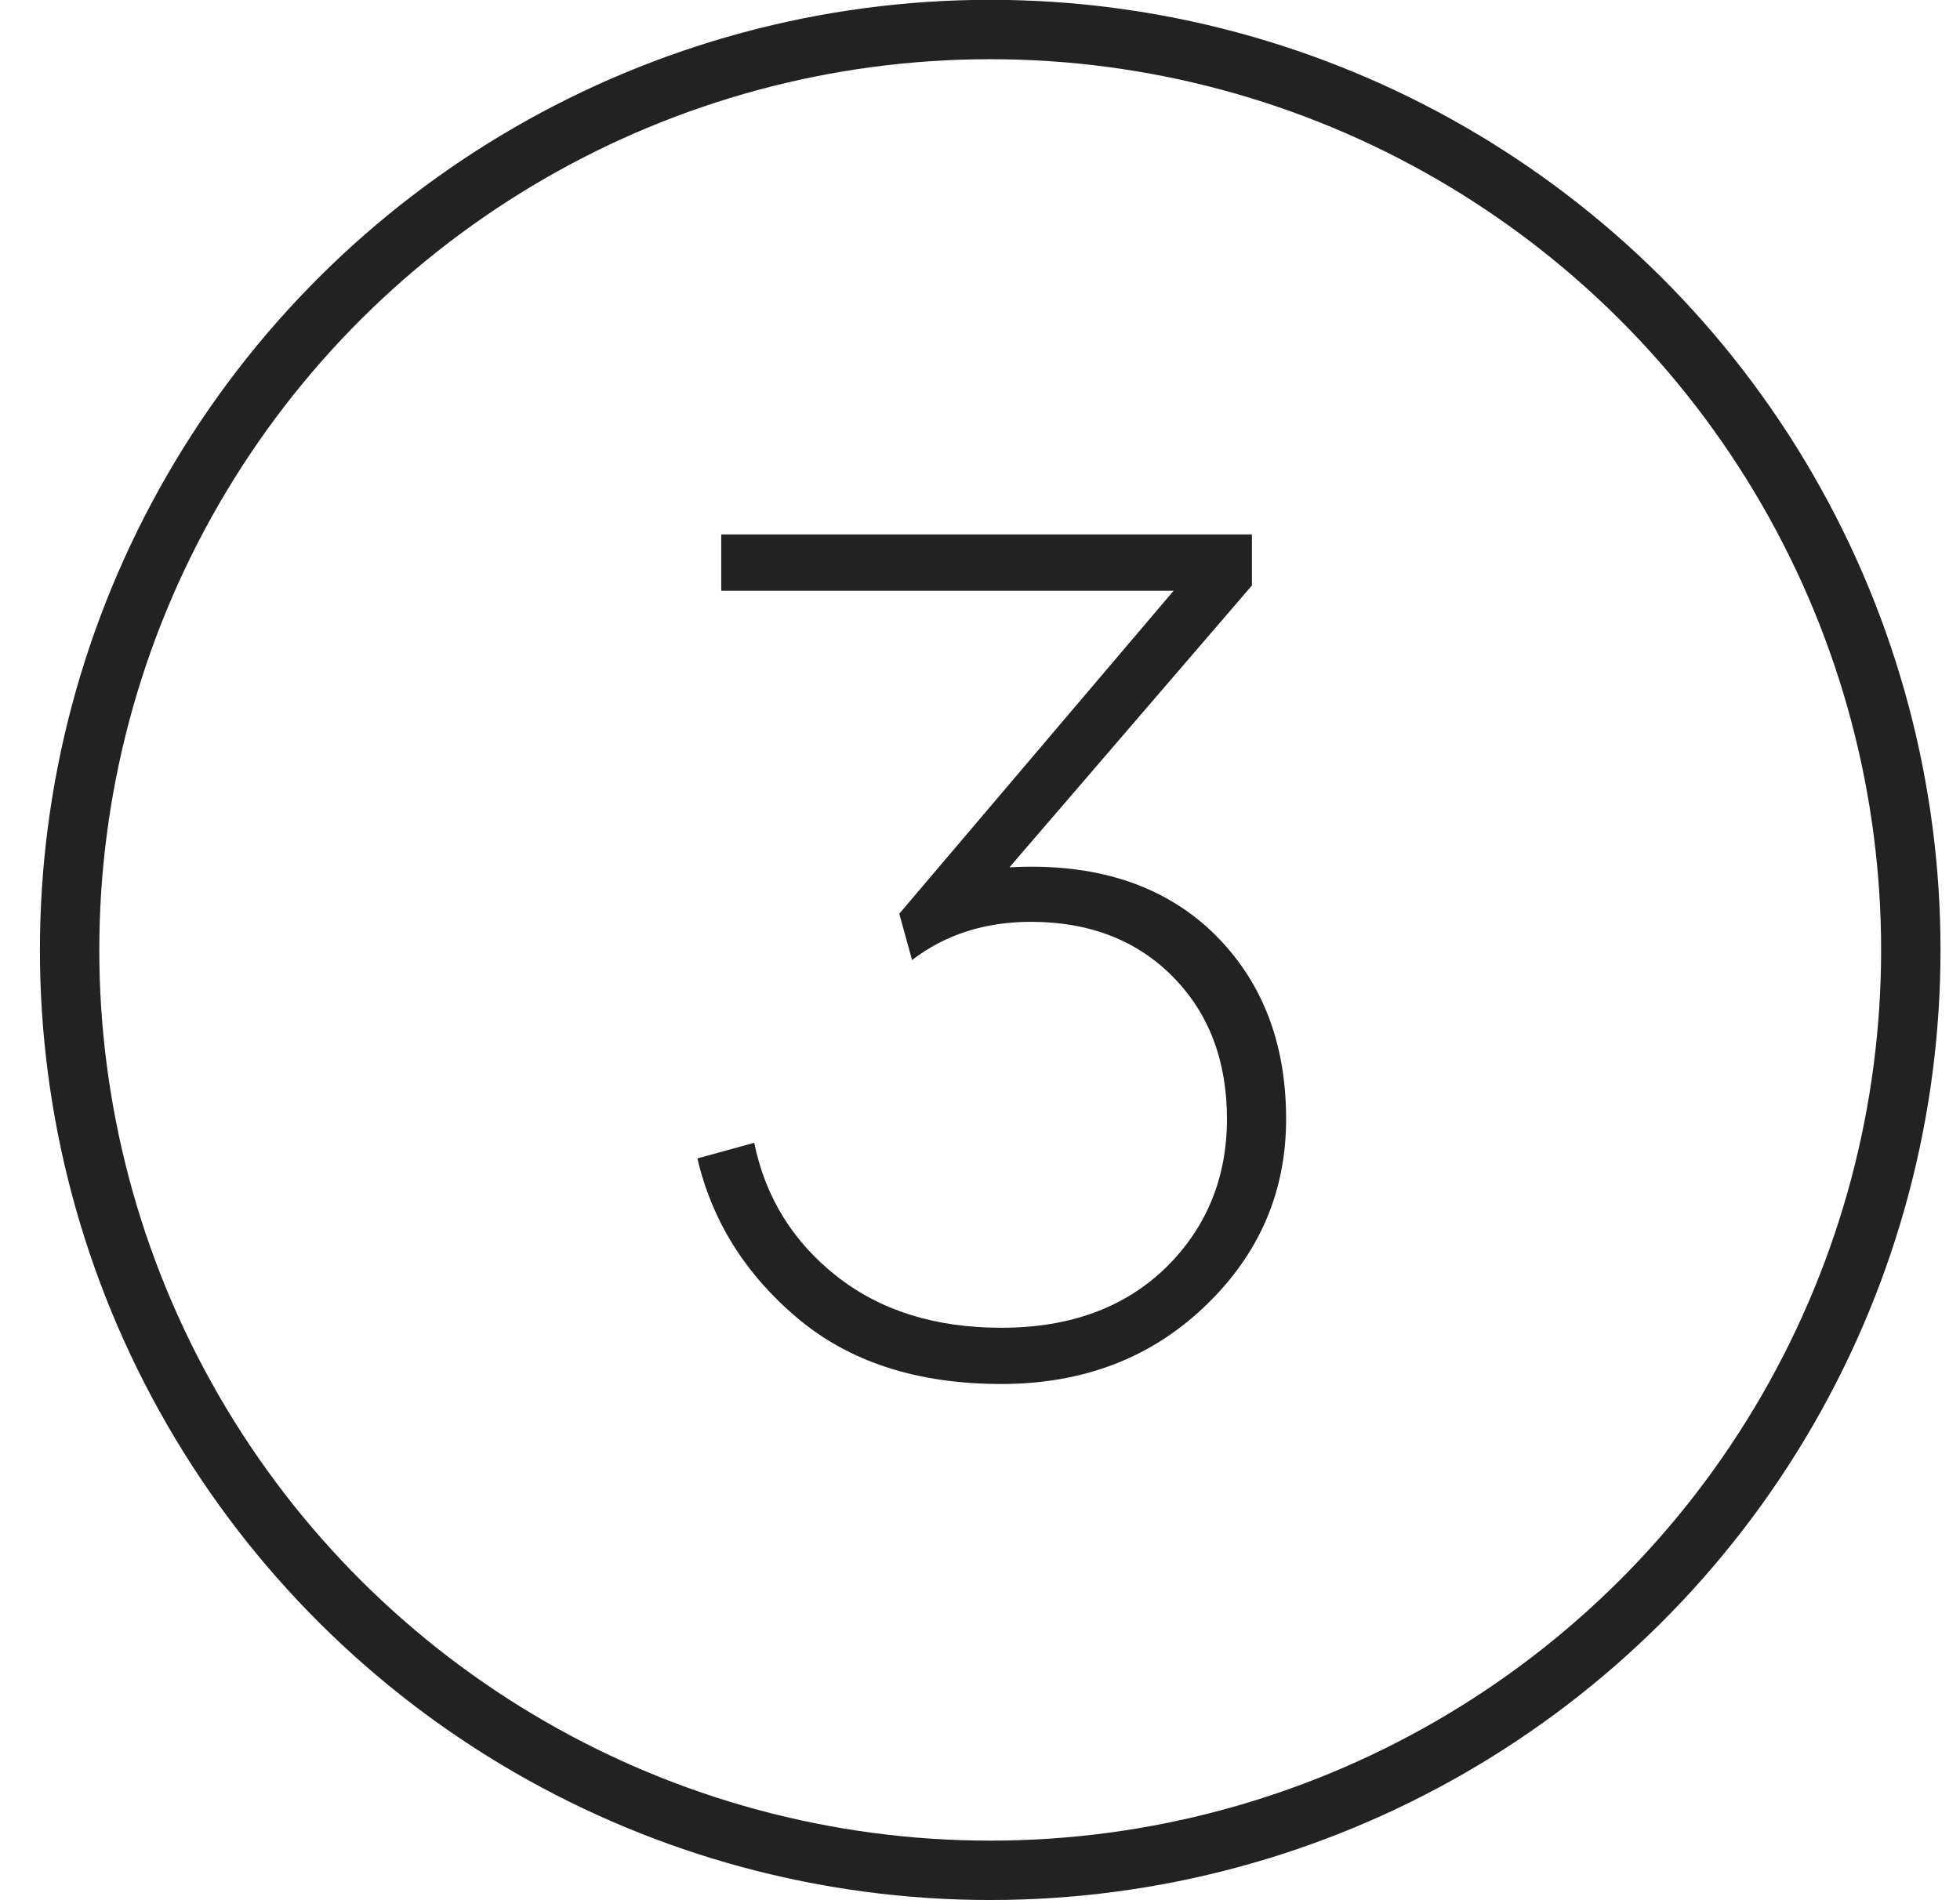
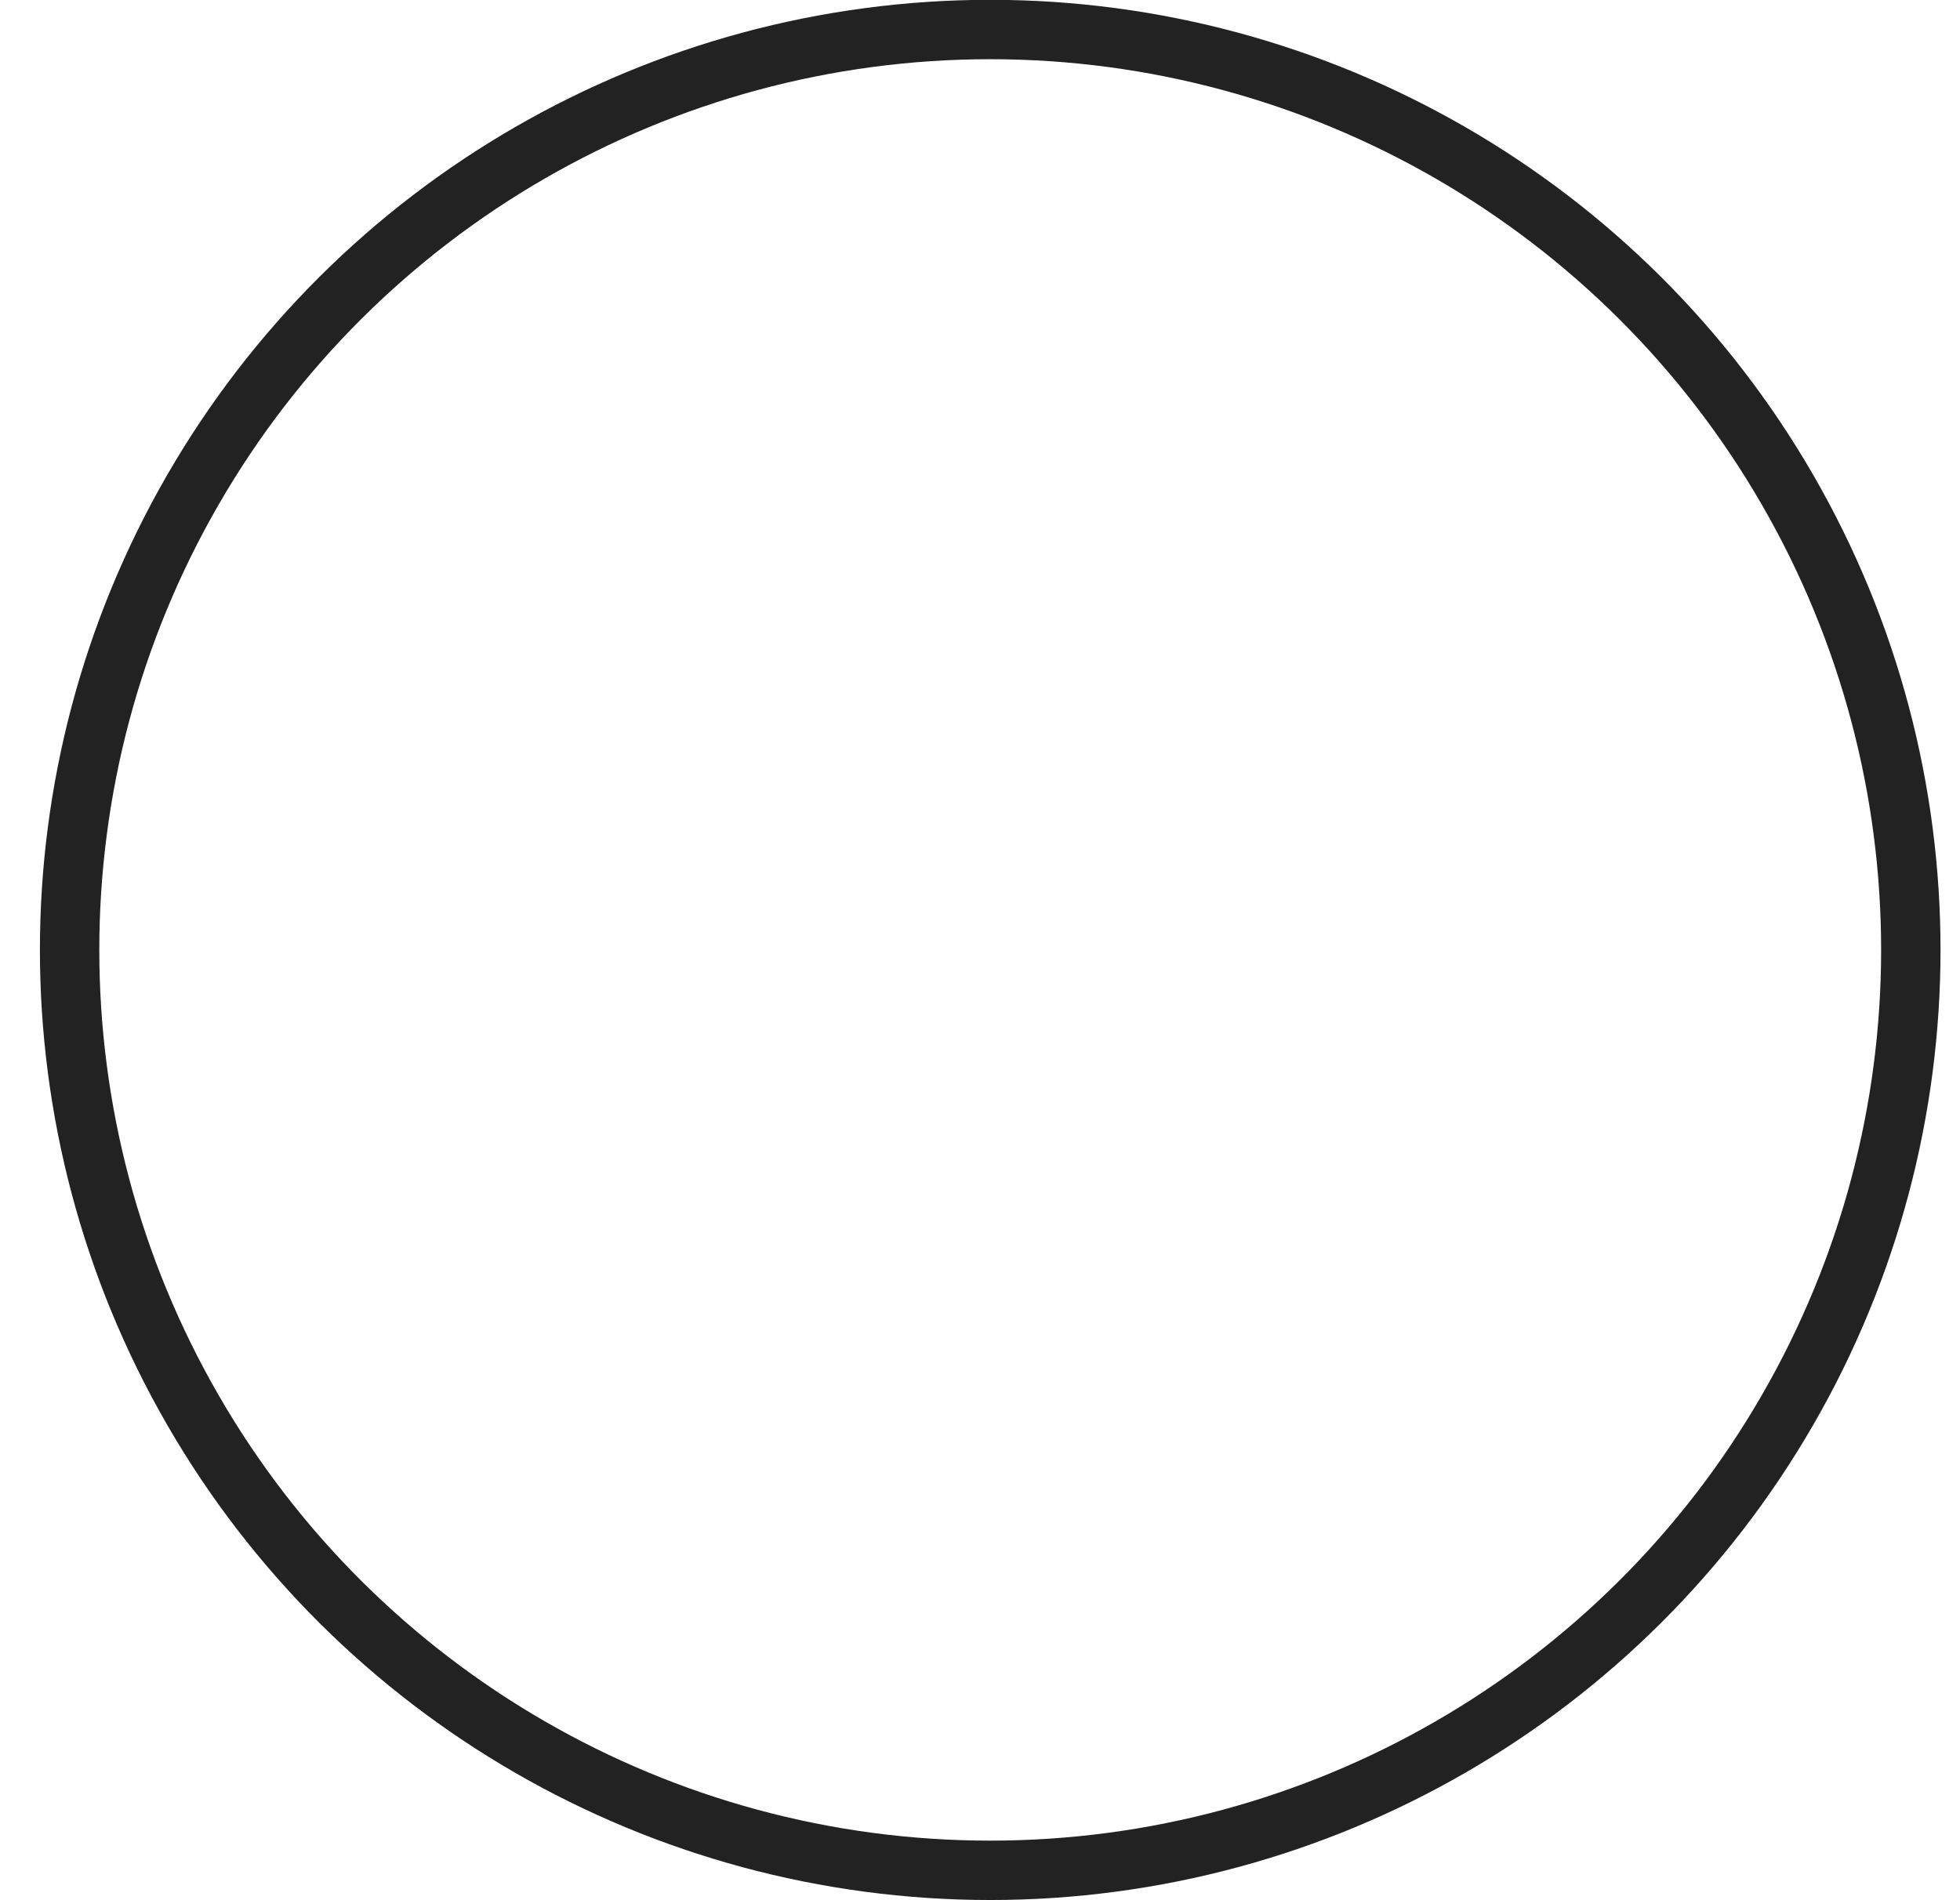
<svg xmlns="http://www.w3.org/2000/svg" width="33px" height="32px" viewBox="0 0 33 32" version="1.1">
  <title>oioiGroup 19</title>
  <desc>Created with Sketch.</desc>
  <g id="Page-1" stroke="none" stroke-width="1" fill="none" fill-rule="evenodd">
    <g id="Group-19" transform="translate(0.672, -0.003)">
      <circle id="Oval-Copy-3" stroke="#222222" transform="translate(16, 16) rotate(-90) translate(-16, -16) " cx="16" cy="16" r="15.5" />
-       <path d="M16.188,23.31 C17.564,23.31 18.707,22.871 19.615,22.001 C20.523,21.132 20.982,20.087 20.982,18.847 C20.982,17.539 20.562,16.484 19.723,15.683 C18.883,14.892 17.75,14.531 16.324,14.609 L20.406,9.863 L20.406,9.003 L11.471,9.003 L11.471,9.951 L19.088,9.951 L14.469,15.39 L14.684,16.171 C15.24,15.742 15.914,15.527 16.686,15.527 C17.672,15.527 18.473,15.839 19.078,16.455 C19.684,17.07 19.986,17.871 19.986,18.847 C19.986,19.833 19.645,20.673 18.961,21.347 C18.268,22.021 17.35,22.363 16.188,22.363 C15.064,22.363 14.146,22.07 13.414,21.494 C12.682,20.917 12.213,20.166 12.027,19.248 L11.07,19.511 C11.314,20.556 11.871,21.455 12.75,22.197 C13.629,22.939 14.771,23.31 16.188,23.31 Z" id="3" fill="#222222" fill-rule="nonzero" />
    </g>
  </g>
</svg>